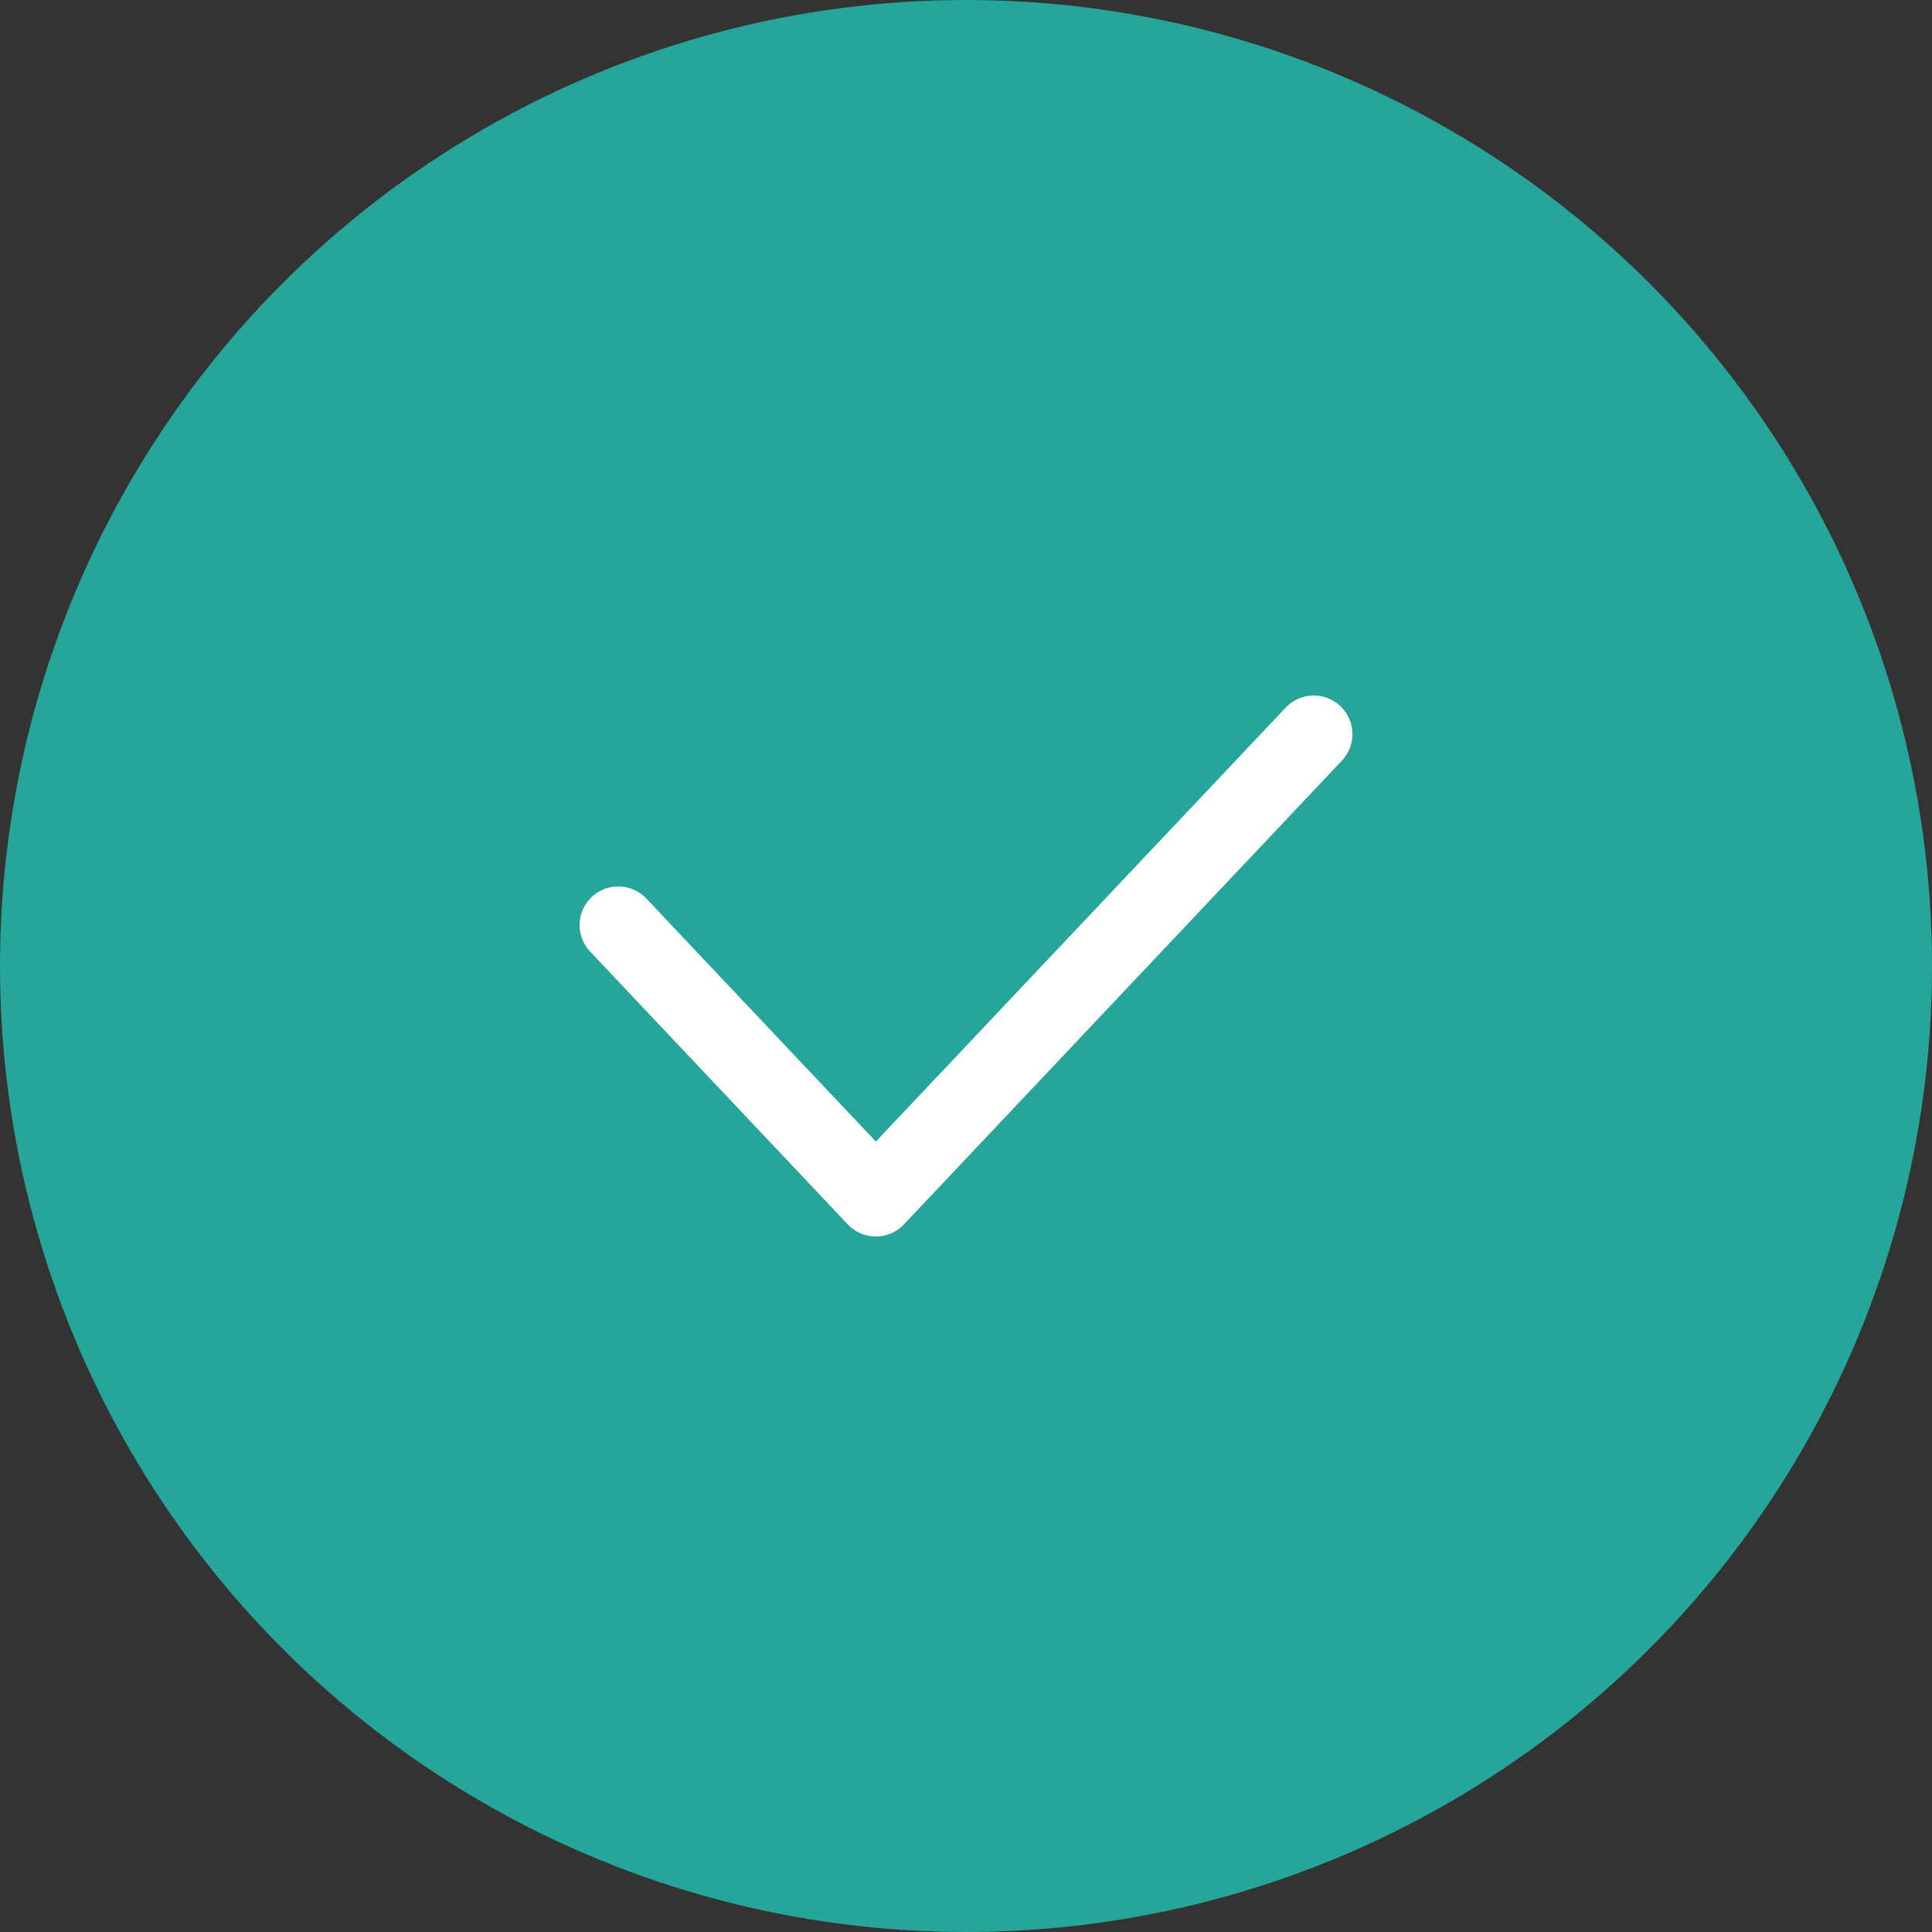
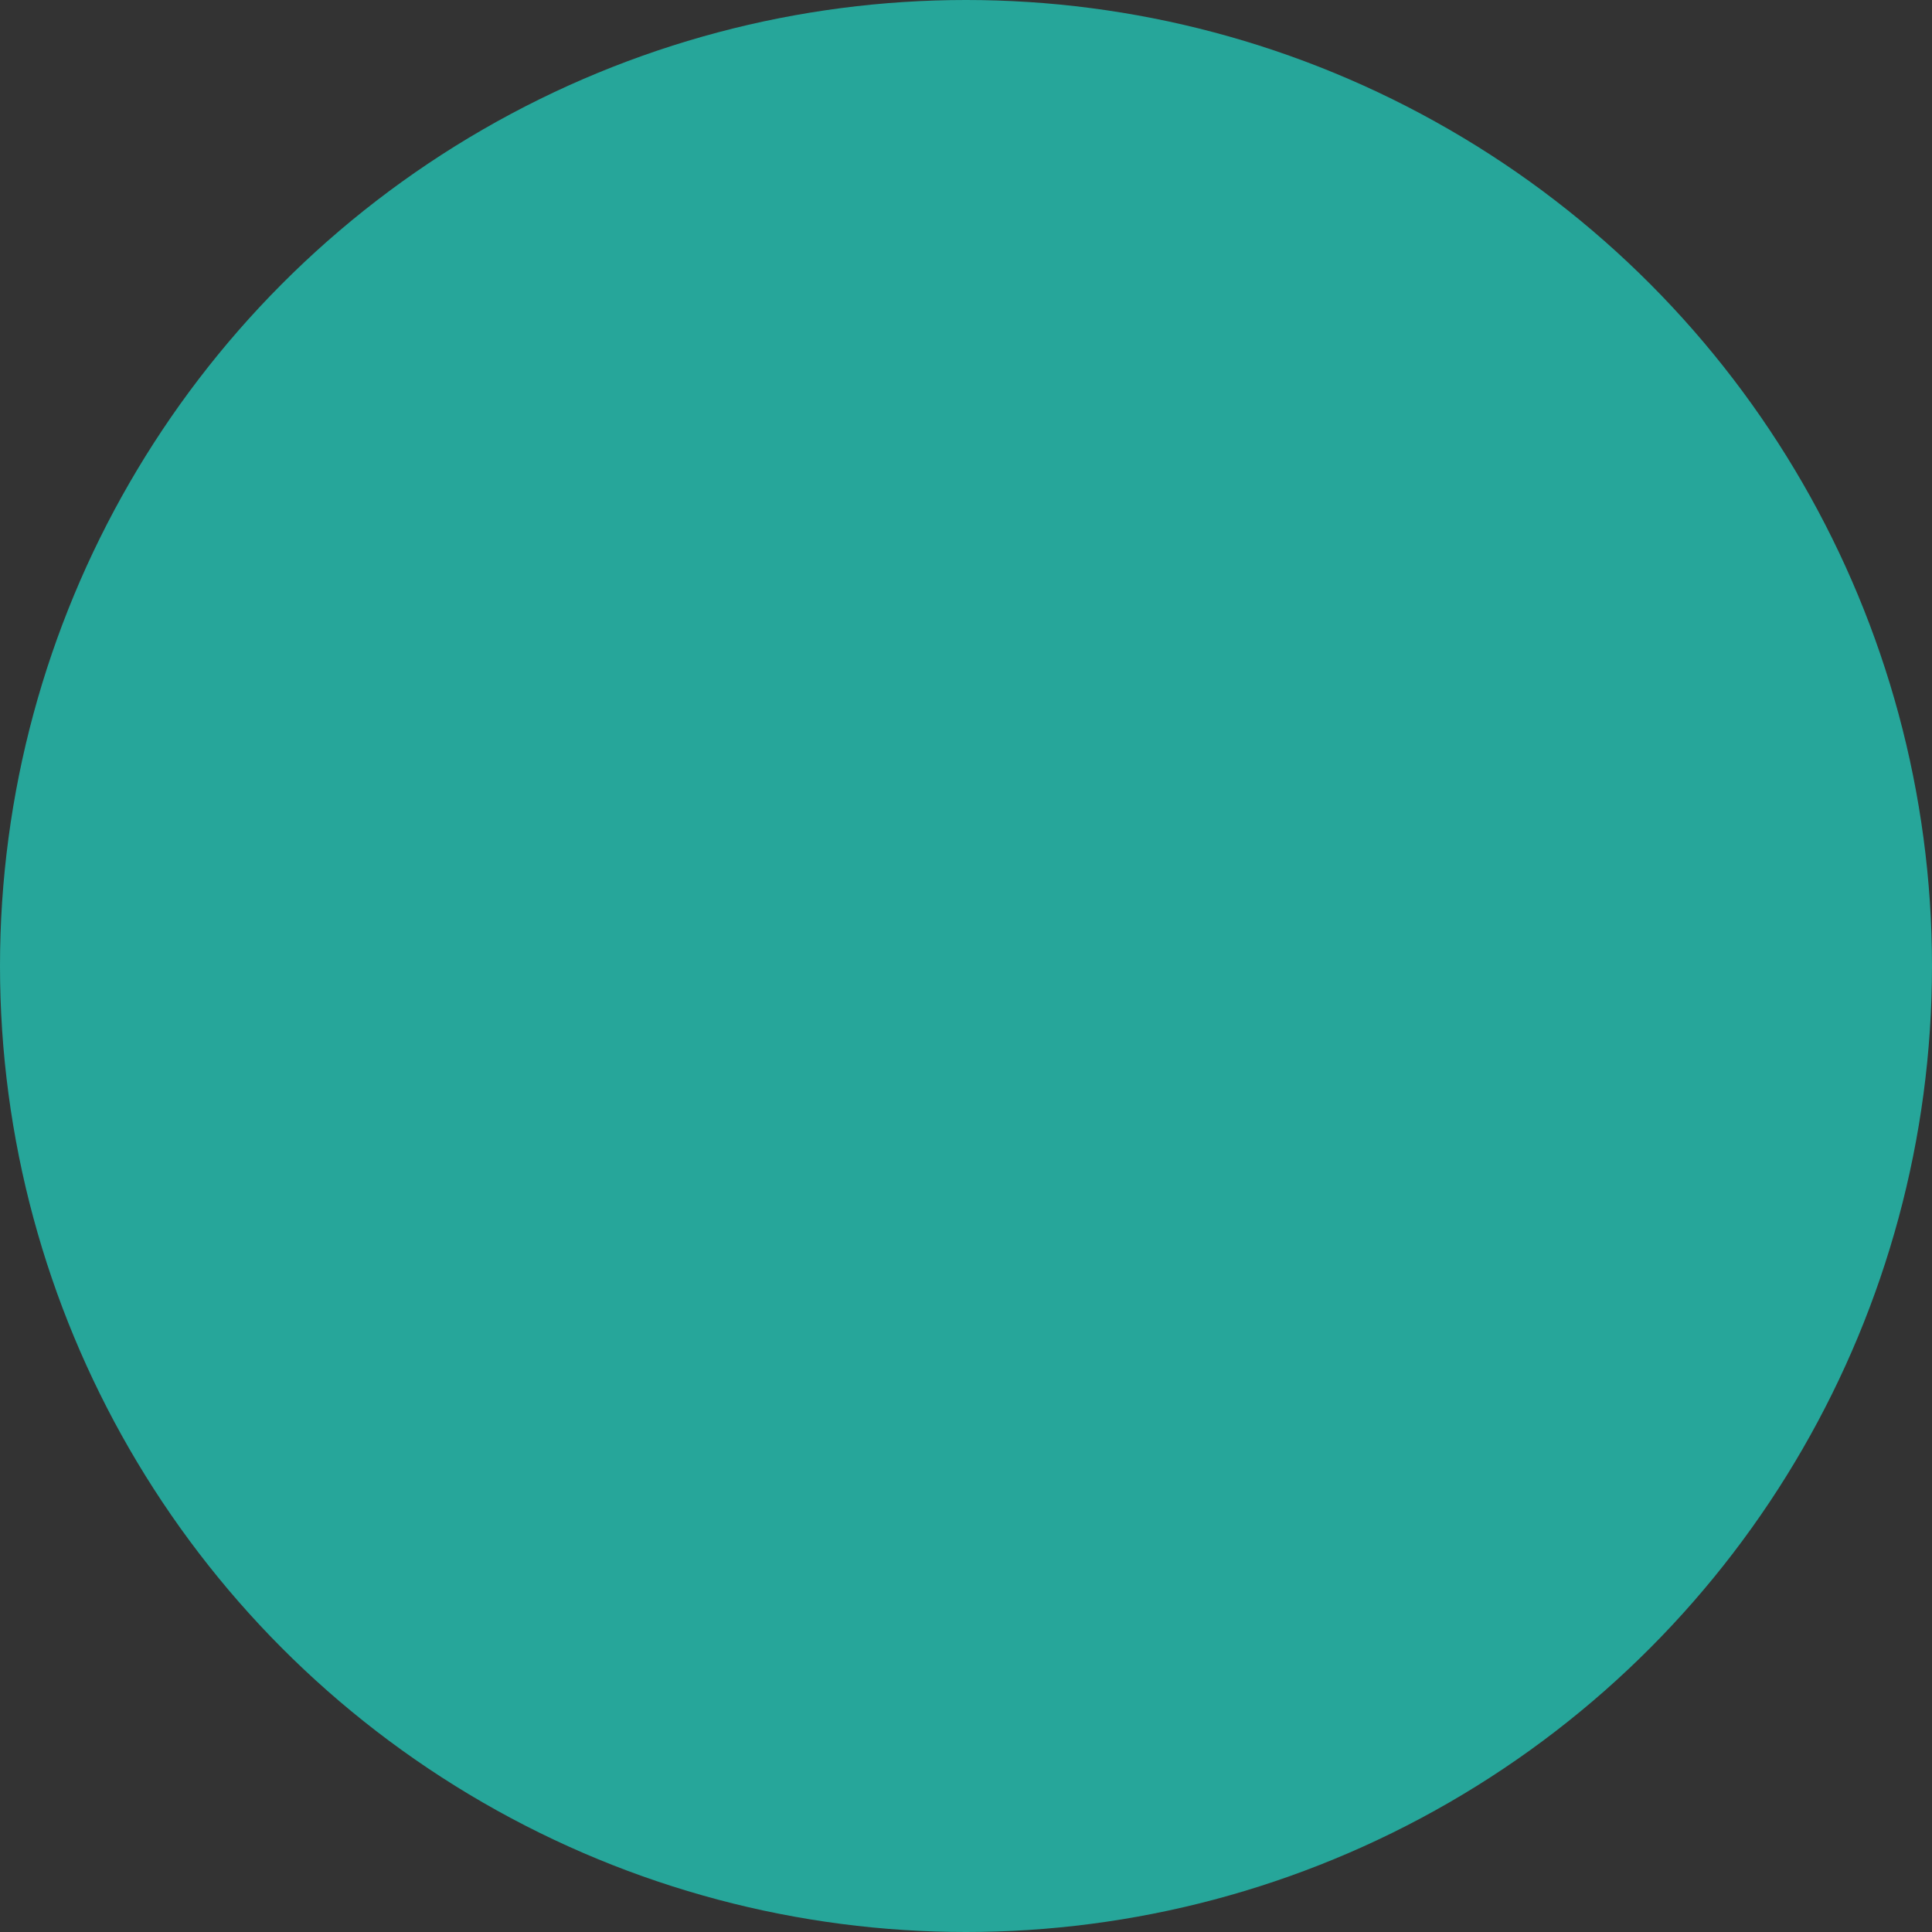
<svg xmlns="http://www.w3.org/2000/svg" width="50" height="50" viewBox="0 0 50 50" fill="none">
  <rect x="0" y="0" width="50" height="50" fill="#333333" stroke="none" />
  <circle cx="25" cy="25" r="25" fill="#26A69A" />
-   <path d="M16 23.941L22.667 31 34 19" stroke="#fff" stroke-width="2" stroke-linecap="round" stroke-linejoin="round" />
</svg>